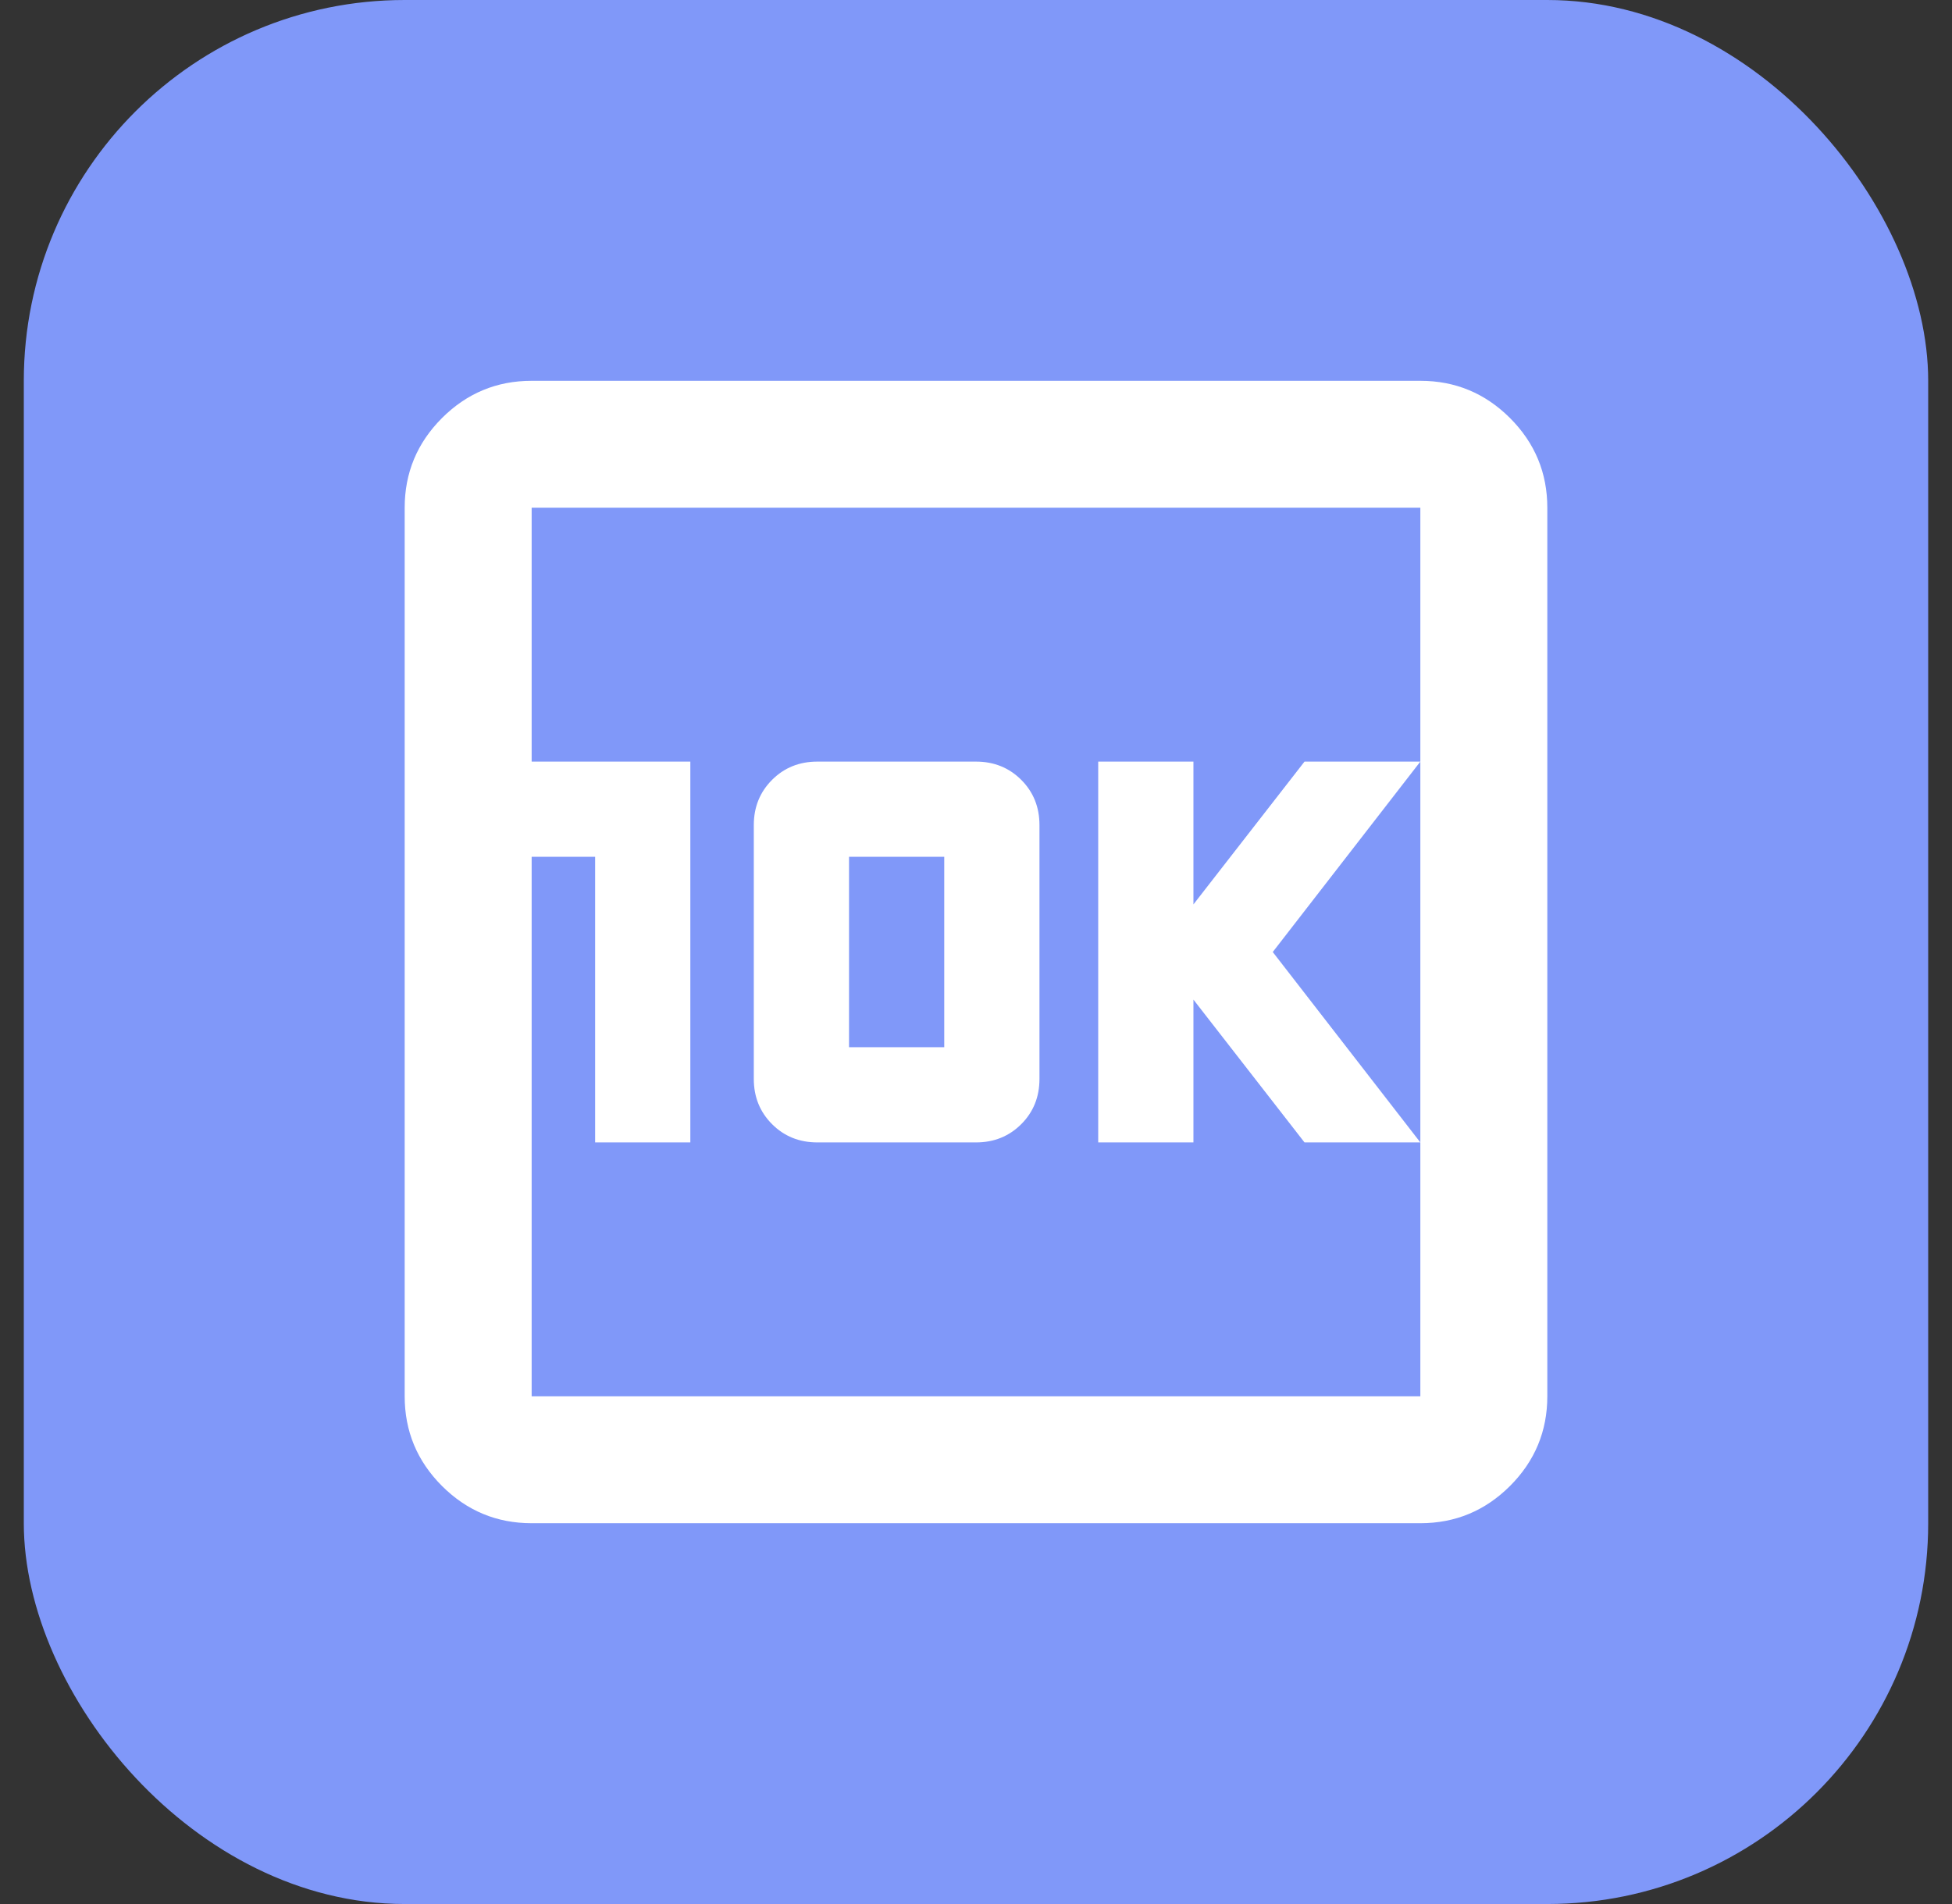
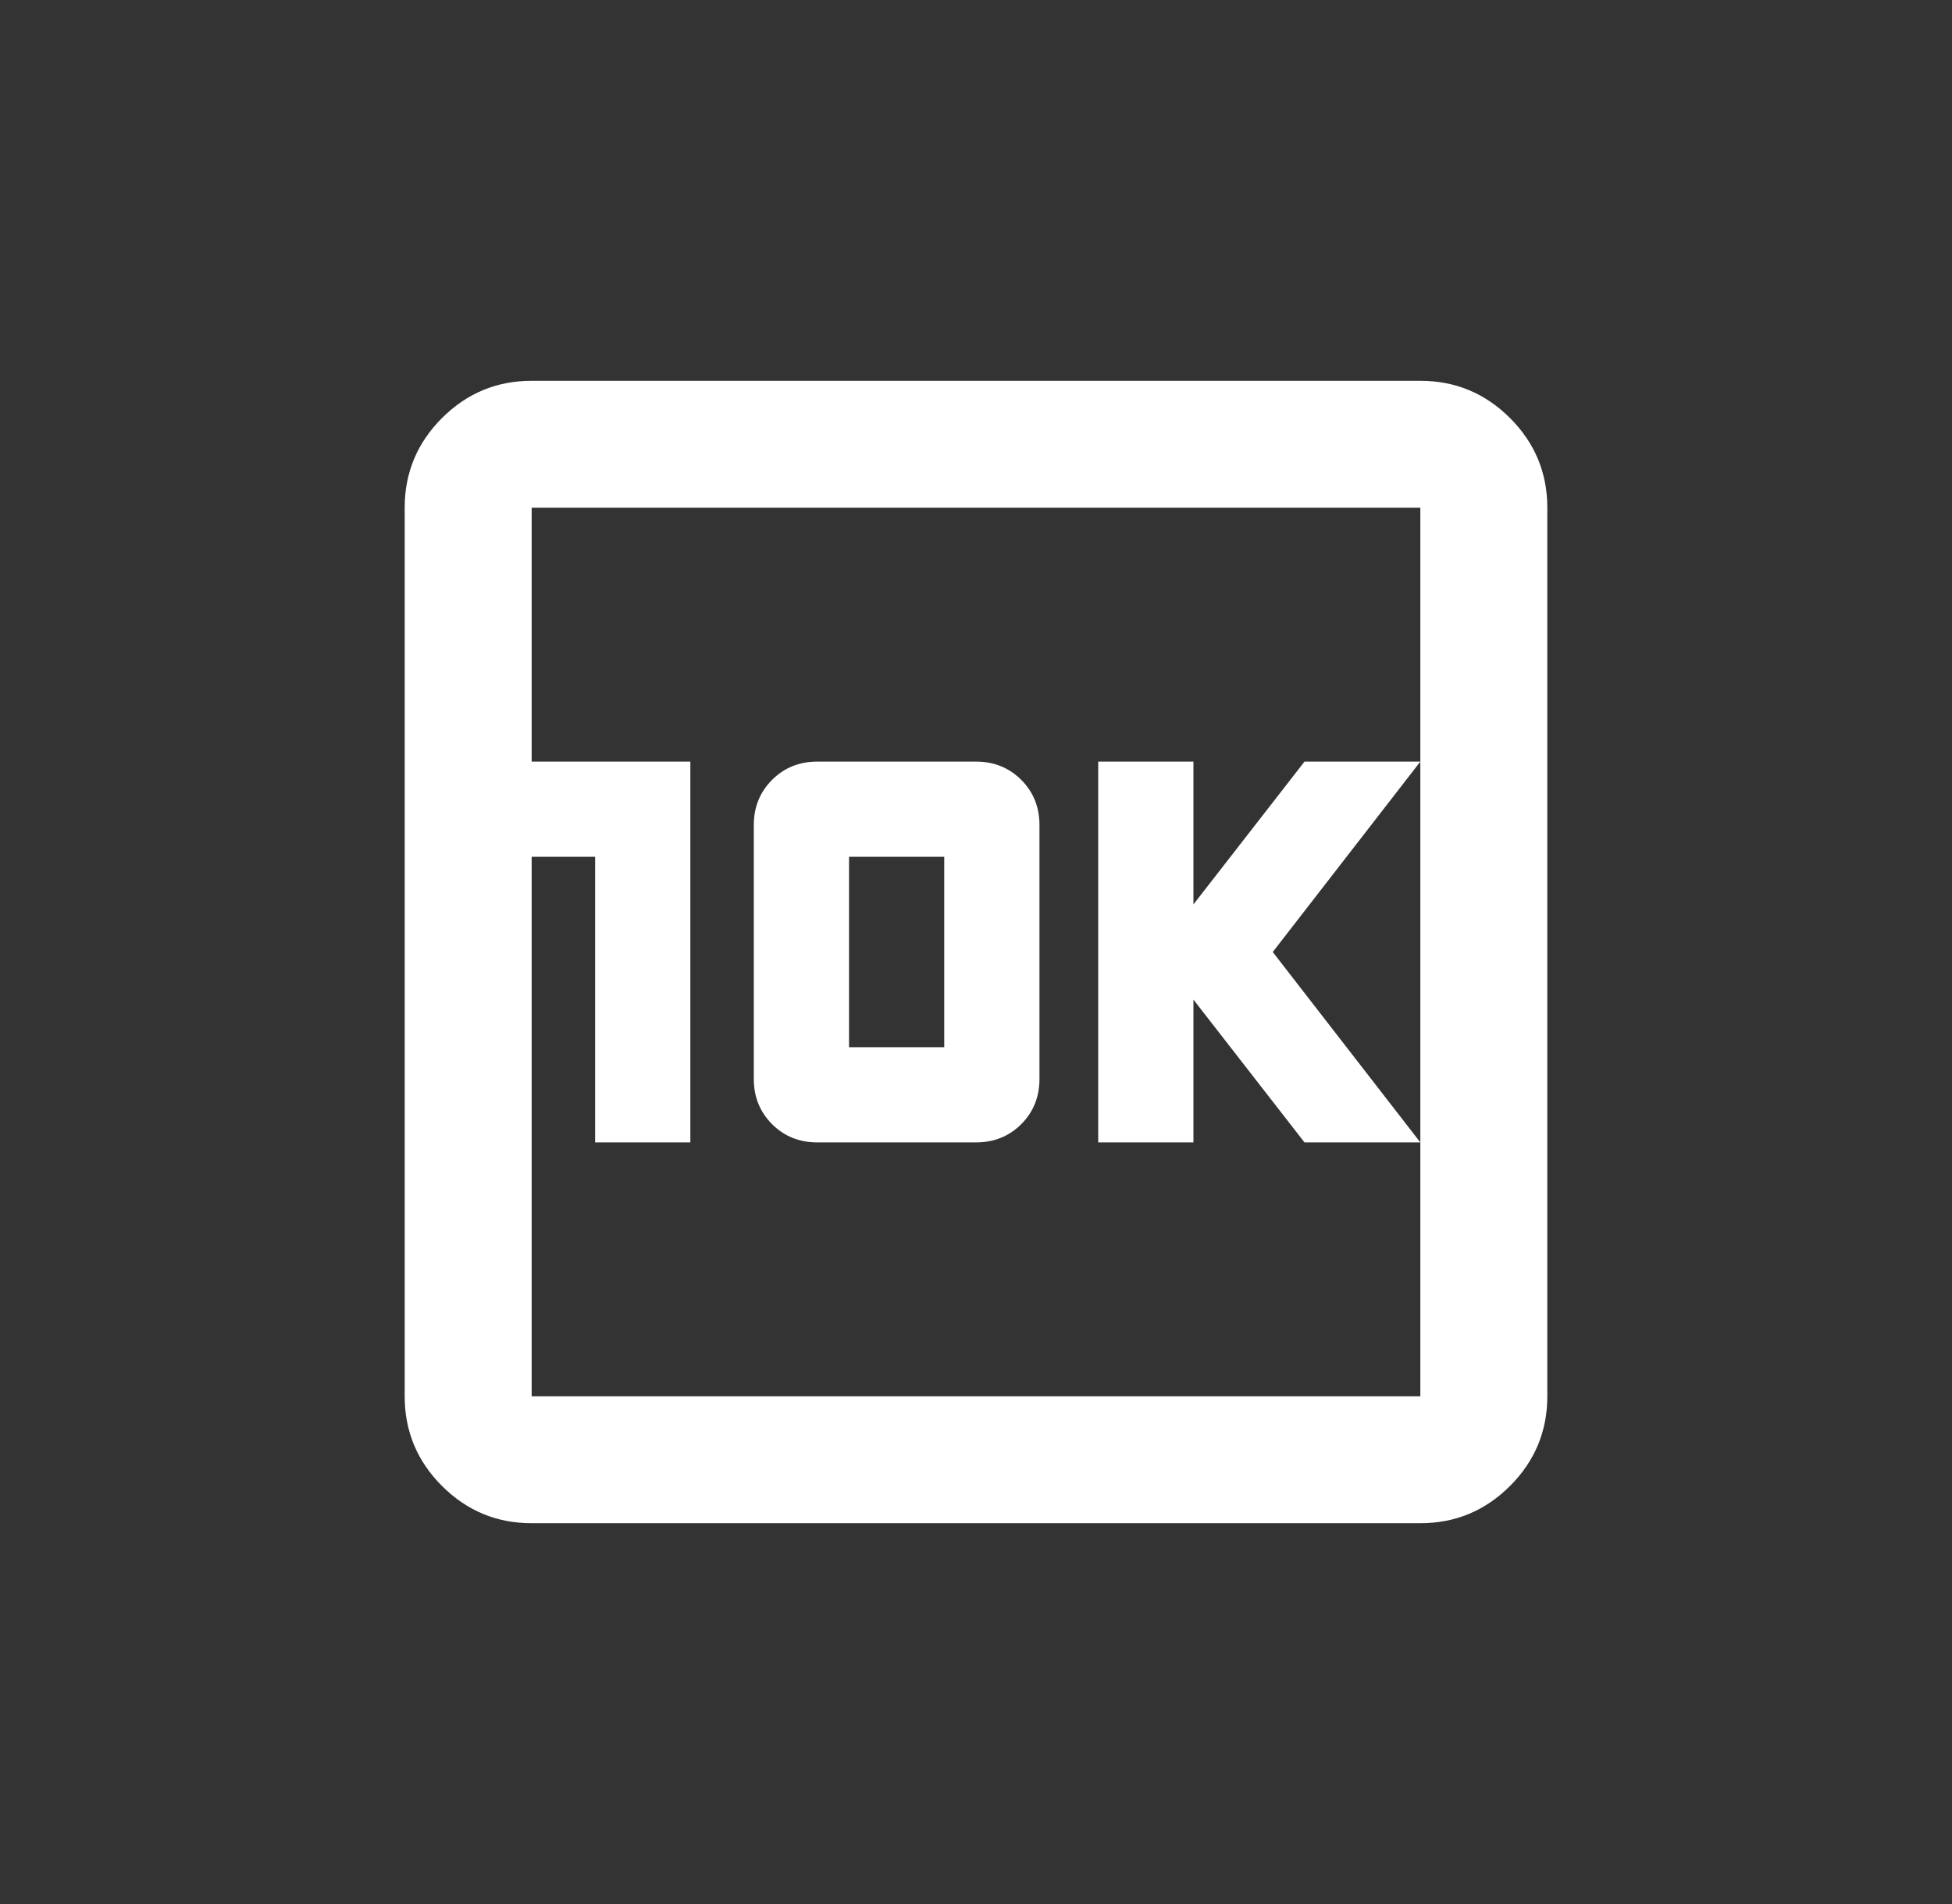
<svg xmlns="http://www.w3.org/2000/svg" width="41" height="40" viewBox="0 0 41 40" fill="none">
  <rect x="0" y="0" width="41" height="40" fill="#333333" stroke="none" />
-   <rect x="0.5" width="40" height="40" rx="8" fill="#8098F9" />
  <path d="M12.5 24H14.5V16H11.167V18H12.5V24ZM17.167 24H20.5C20.878 24 21.194 23.872 21.45 23.617C21.706 23.361 21.833 23.044 21.833 22.667V17.333C21.833 16.956 21.706 16.639 21.45 16.383C21.194 16.128 20.878 16 20.5 16H17.167C16.789 16 16.472 16.128 16.217 16.383C15.961 16.639 15.833 16.956 15.833 17.333V22.667C15.833 23.044 15.961 23.361 16.217 23.617C16.472 23.872 16.789 24 17.167 24ZM17.833 22V18H19.833V22H17.833ZM23.067 24H25.067V21L27.4 24H29.833L26.733 20L29.833 16H27.4L25.067 19V16H23.067V24ZM11.167 32C10.433 32 9.806 31.739 9.283 31.217C8.761 30.694 8.5 30.067 8.5 29.333V10.667C8.5 9.933 8.761 9.306 9.283 8.783C9.806 8.261 10.433 8 11.167 8H29.833C30.567 8 31.194 8.261 31.717 8.783C32.239 9.306 32.5 9.933 32.5 10.667V29.333C32.5 30.067 32.239 30.694 31.717 31.217C31.194 31.739 30.567 32 29.833 32H11.167ZM11.167 29.333H29.833V10.667H11.167V29.333Z" fill="white" />
</svg>